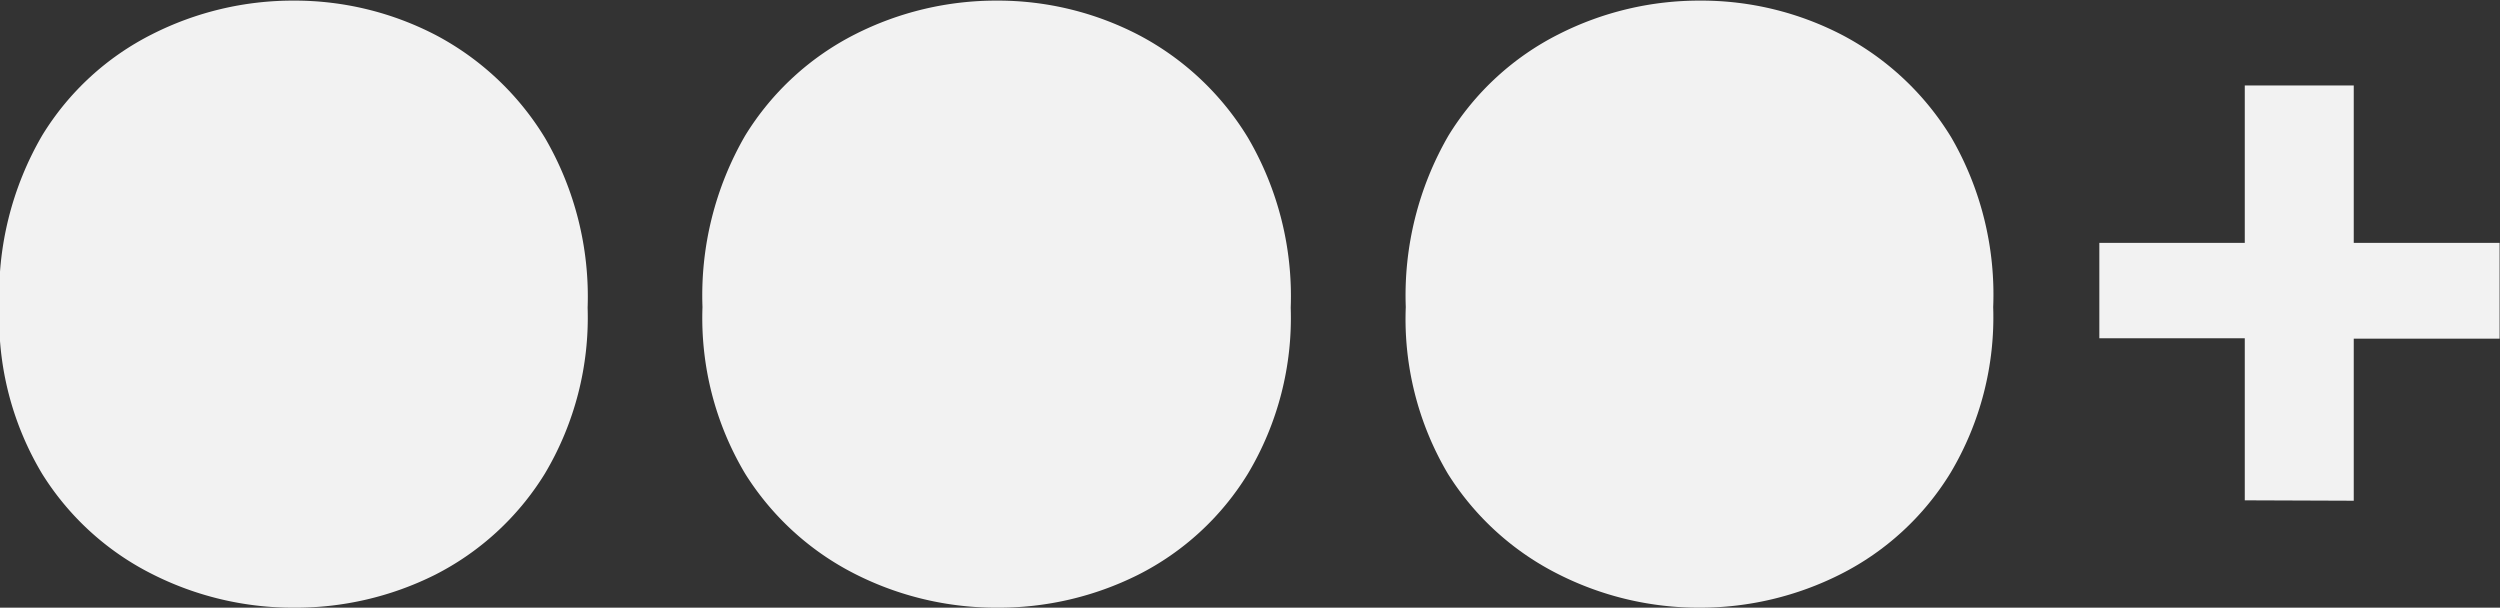
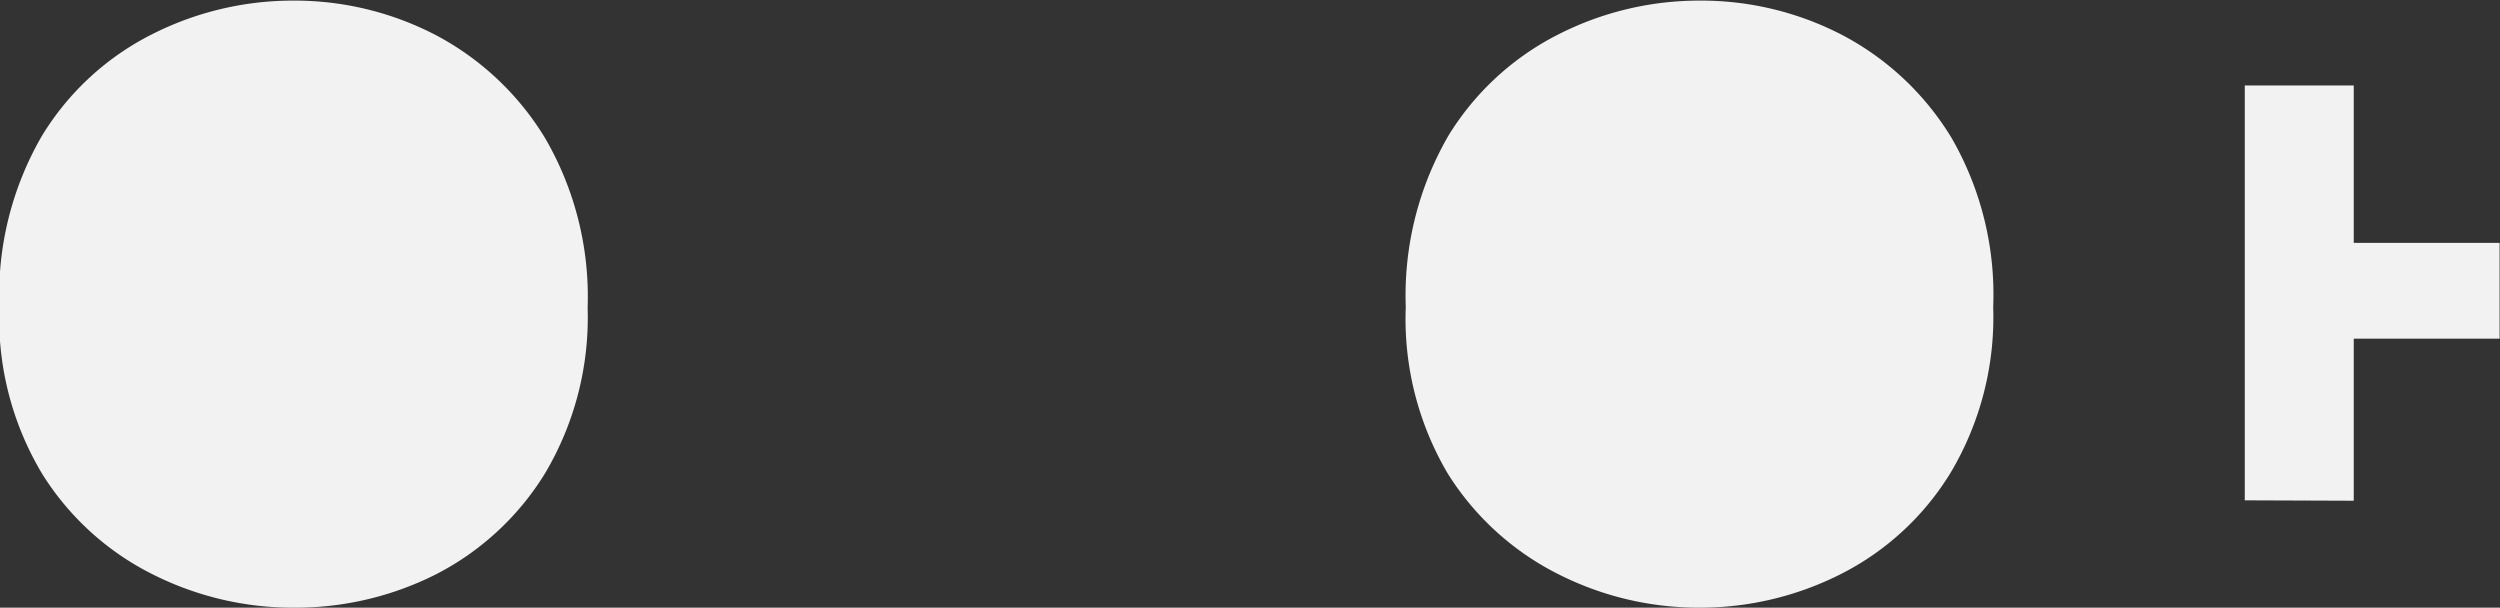
<svg xmlns="http://www.w3.org/2000/svg" id="three_circles" data-name="Layer 1" width="123.42" height="30" viewBox="0 0 123.42 30">
  <rect x="0" y="0" width="123.42" height="30" fill="#333333" stroke="none" />
  <g>
    <path d="M135.11,30.09a15.38,15.38,0,0,1-7-1.66,13.58,13.58,0,0,1-5.43-4.95,14.91,14.91,0,0,1-2.11-8.23,15.65,15.65,0,0,1,2.11-8.47,13.43,13.43,0,0,1,5.43-5,15.38,15.38,0,0,1,7-1.66,15.1,15.1,0,0,1,7,1.7,13.91,13.91,0,0,1,5.39,5.07,15.57,15.57,0,0,1,2.11,8.39,15.06,15.06,0,0,1-2.11,8.19,13.59,13.59,0,0,1-5.43,5A15.39,15.39,0,0,1,135.11,30.09Z" transform="translate(-120.6 -0.09)" style="fill: #f2f2f2" />
-     <path d="M169.82,30.09a15.39,15.39,0,0,1-7-1.66,13.71,13.71,0,0,1-5.43-4.95,15,15,0,0,1-2.11-8.23,15.74,15.74,0,0,1,2.11-8.47,13.56,13.56,0,0,1,5.43-5,15.39,15.39,0,0,1,7-1.66,15.09,15.09,0,0,1,7,1.7,13.84,13.84,0,0,1,5.39,5.07,15.48,15.48,0,0,1,2.11,8.39,15,15,0,0,1-2.11,8.19,13.47,13.47,0,0,1-5.43,5A15.38,15.38,0,0,1,169.82,30.09Z" transform="translate(-120.6 -0.09)" style="fill: #f2f2f2" />
    <path d="M204.52,30.09a15.34,15.34,0,0,1-7-1.66,13.67,13.67,0,0,1-5.44-4.95A15,15,0,0,1,190,15.25a15.74,15.74,0,0,1,2.11-8.47,13.52,13.52,0,0,1,5.44-5,15.34,15.34,0,0,1,7-1.66,15.09,15.09,0,0,1,7,1.7,13.84,13.84,0,0,1,5.39,5.07A15.48,15.48,0,0,1,219,15.25a15,15,0,0,1-2.11,8.19,13.47,13.47,0,0,1-5.43,5A15.38,15.38,0,0,1,204.52,30.09Z" transform="translate(-120.6 -0.09)" style="fill: #f2f2f2" />
-     <path d="M231.42,24.79v-8h-7.18V12.08h7.18V4.31h5.38v7.77H244v4.73H236.8v8Z" transform="translate(-120.6 -0.09)" style="fill: #f2f2f2" />
+     <path d="M231.42,24.79v-8h-7.18h7.18V4.31h5.38v7.77H244v4.73H236.8v8Z" transform="translate(-120.6 -0.09)" style="fill: #f2f2f2" />
  </g>
</svg>